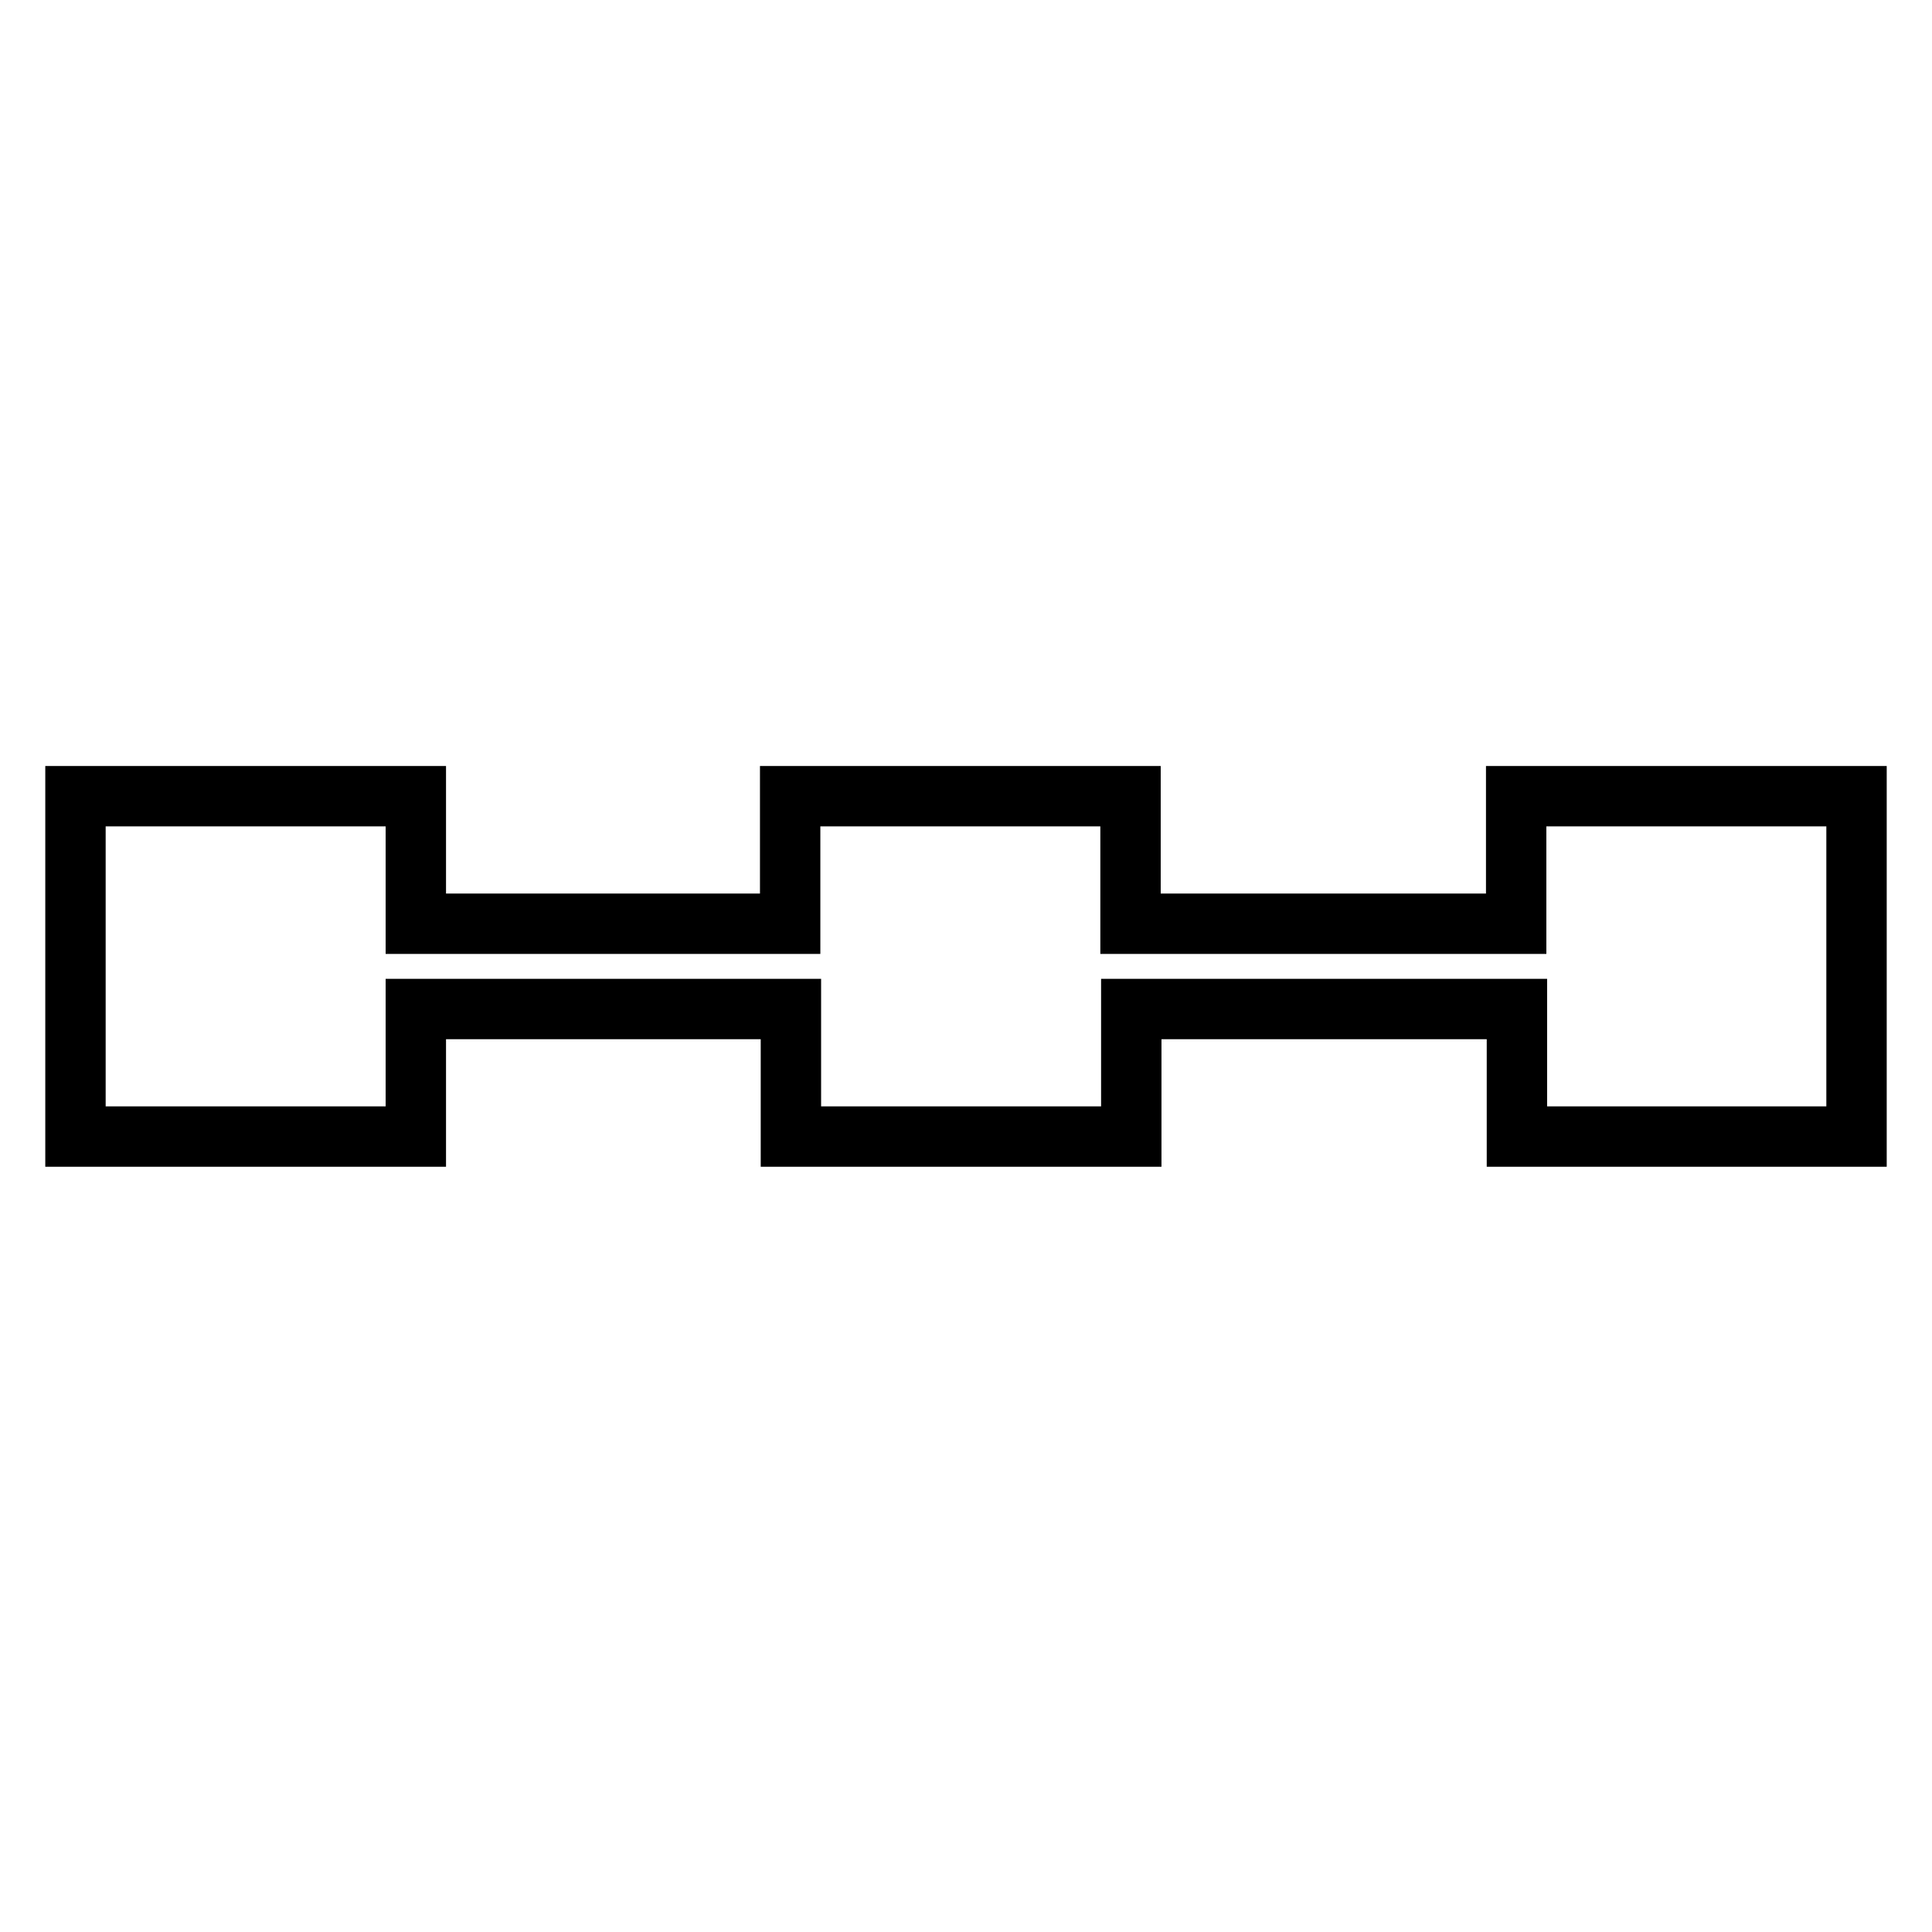
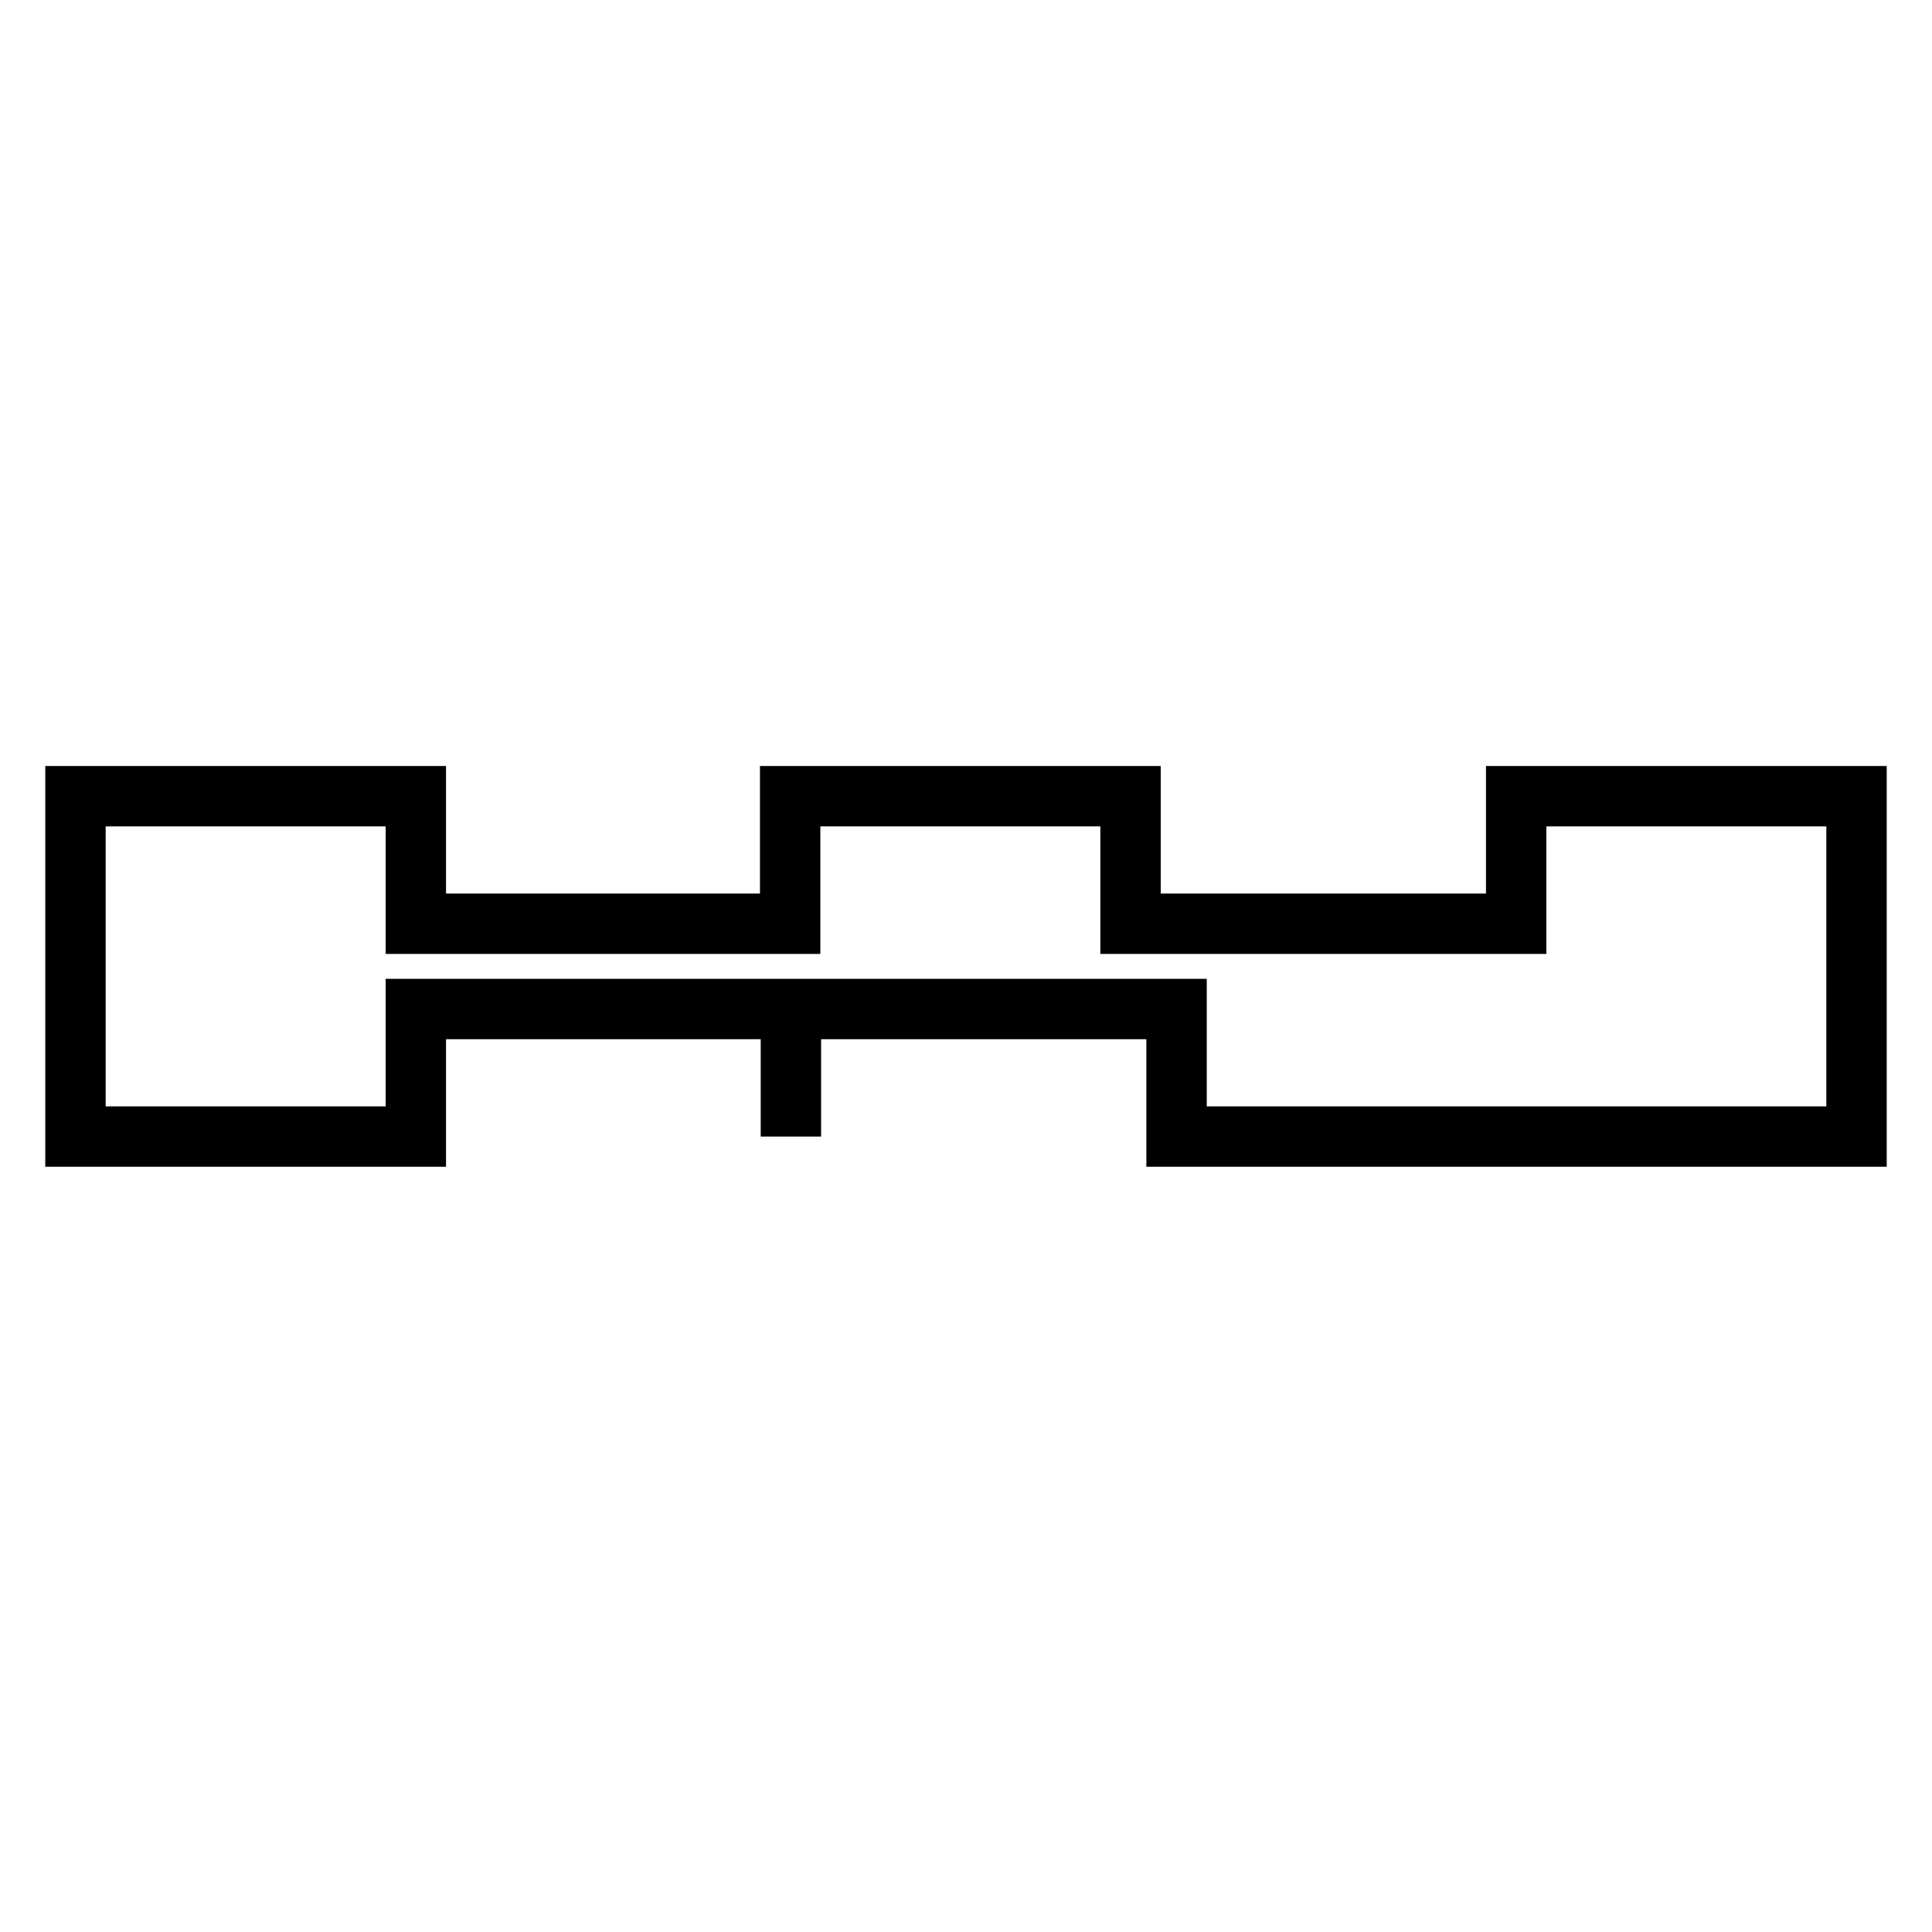
<svg xmlns="http://www.w3.org/2000/svg" version="1.1" x="0px" y="0px" viewBox="0 0 256 256" enable-background="new 0 0 256 256" xml:space="preserve">
  <g>
-     <path stroke-width="8" fill-opacity="0" stroke="#000000" d="M200.9,105.5v16.9h-51.1v-16.9h-45.1v16.9H55.1v-16.9H10v45.1h45.1v-16.9h49.7v16.9h45.1v-16.9h51.1v16.9 H246v-45.1H200.9z" />
+     <path stroke-width="8" fill-opacity="0" stroke="#000000" d="M200.9,105.5v16.9h-51.1v-16.9h-45.1v16.9H55.1v-16.9H10v45.1h45.1v-16.9h49.7v16.9v-16.9h51.1v16.9 H246v-45.1H200.9z" />
  </g>
</svg>